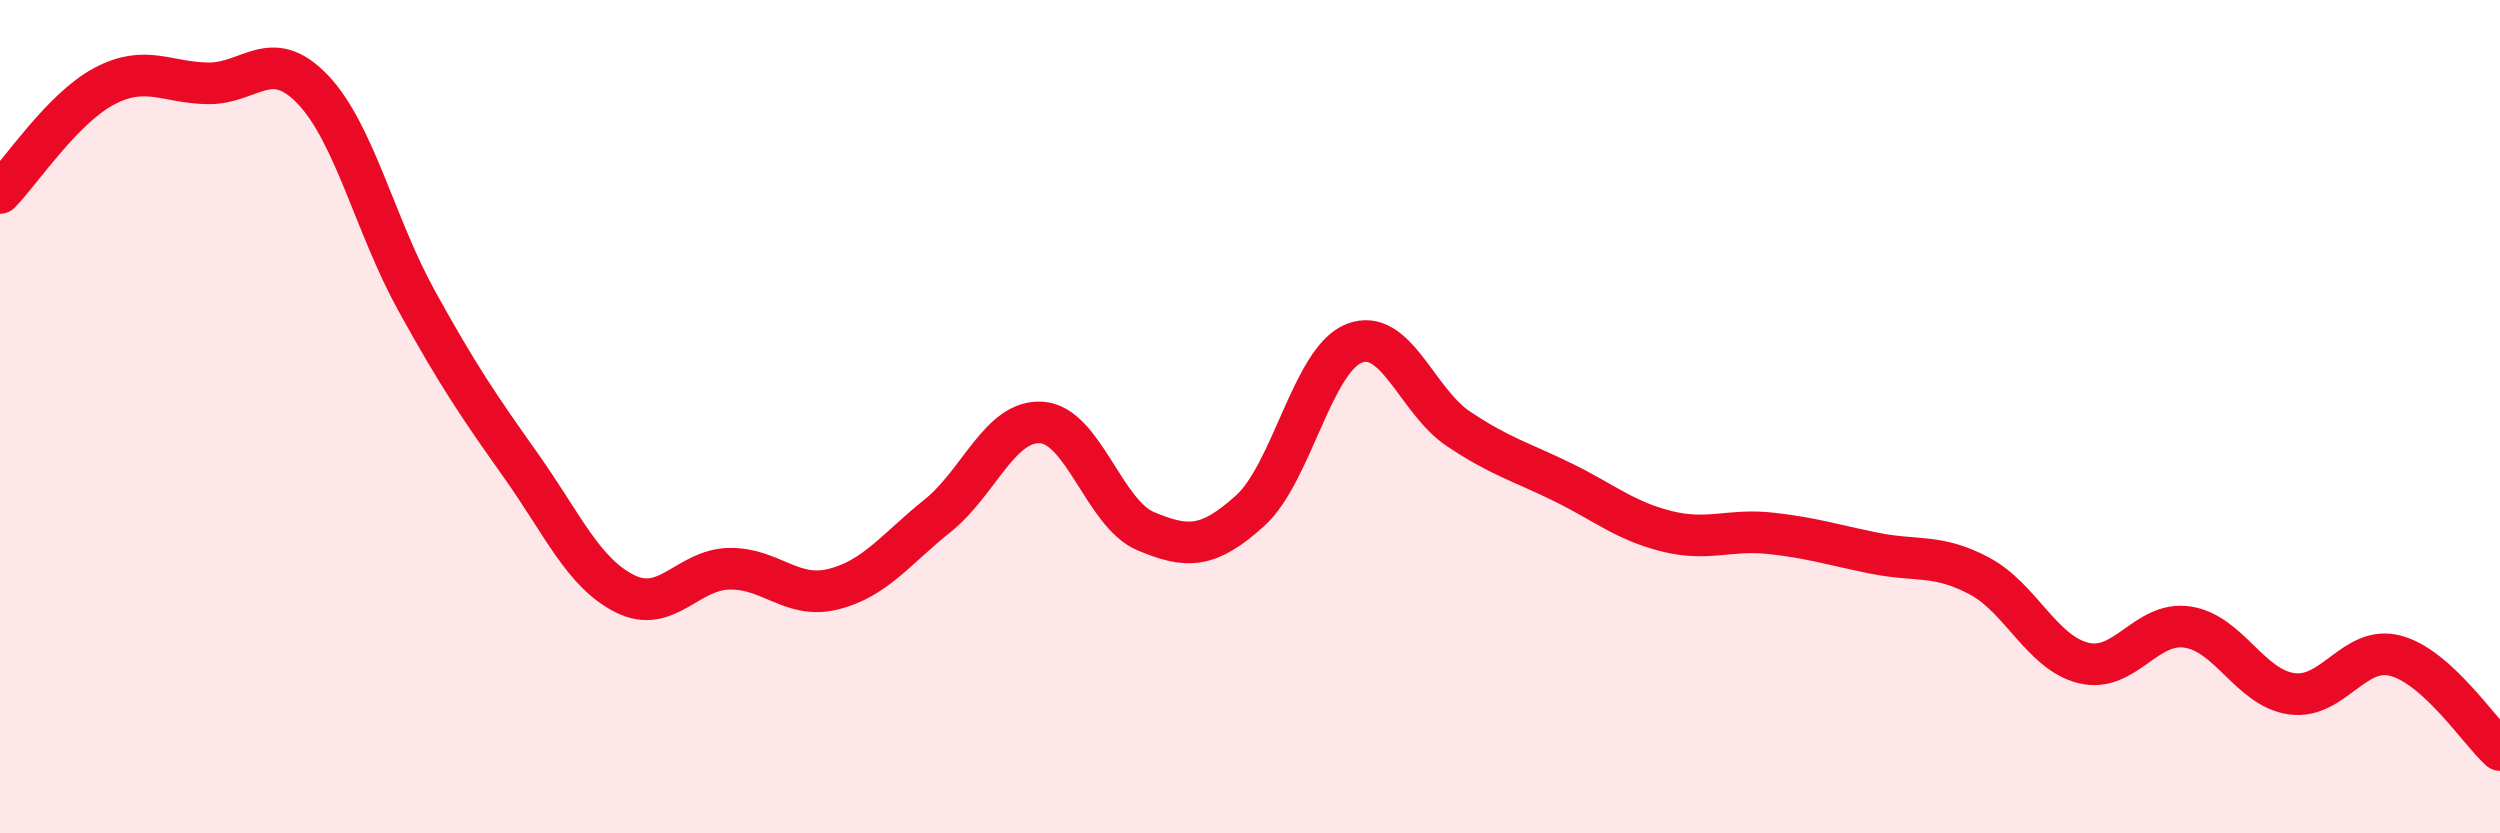
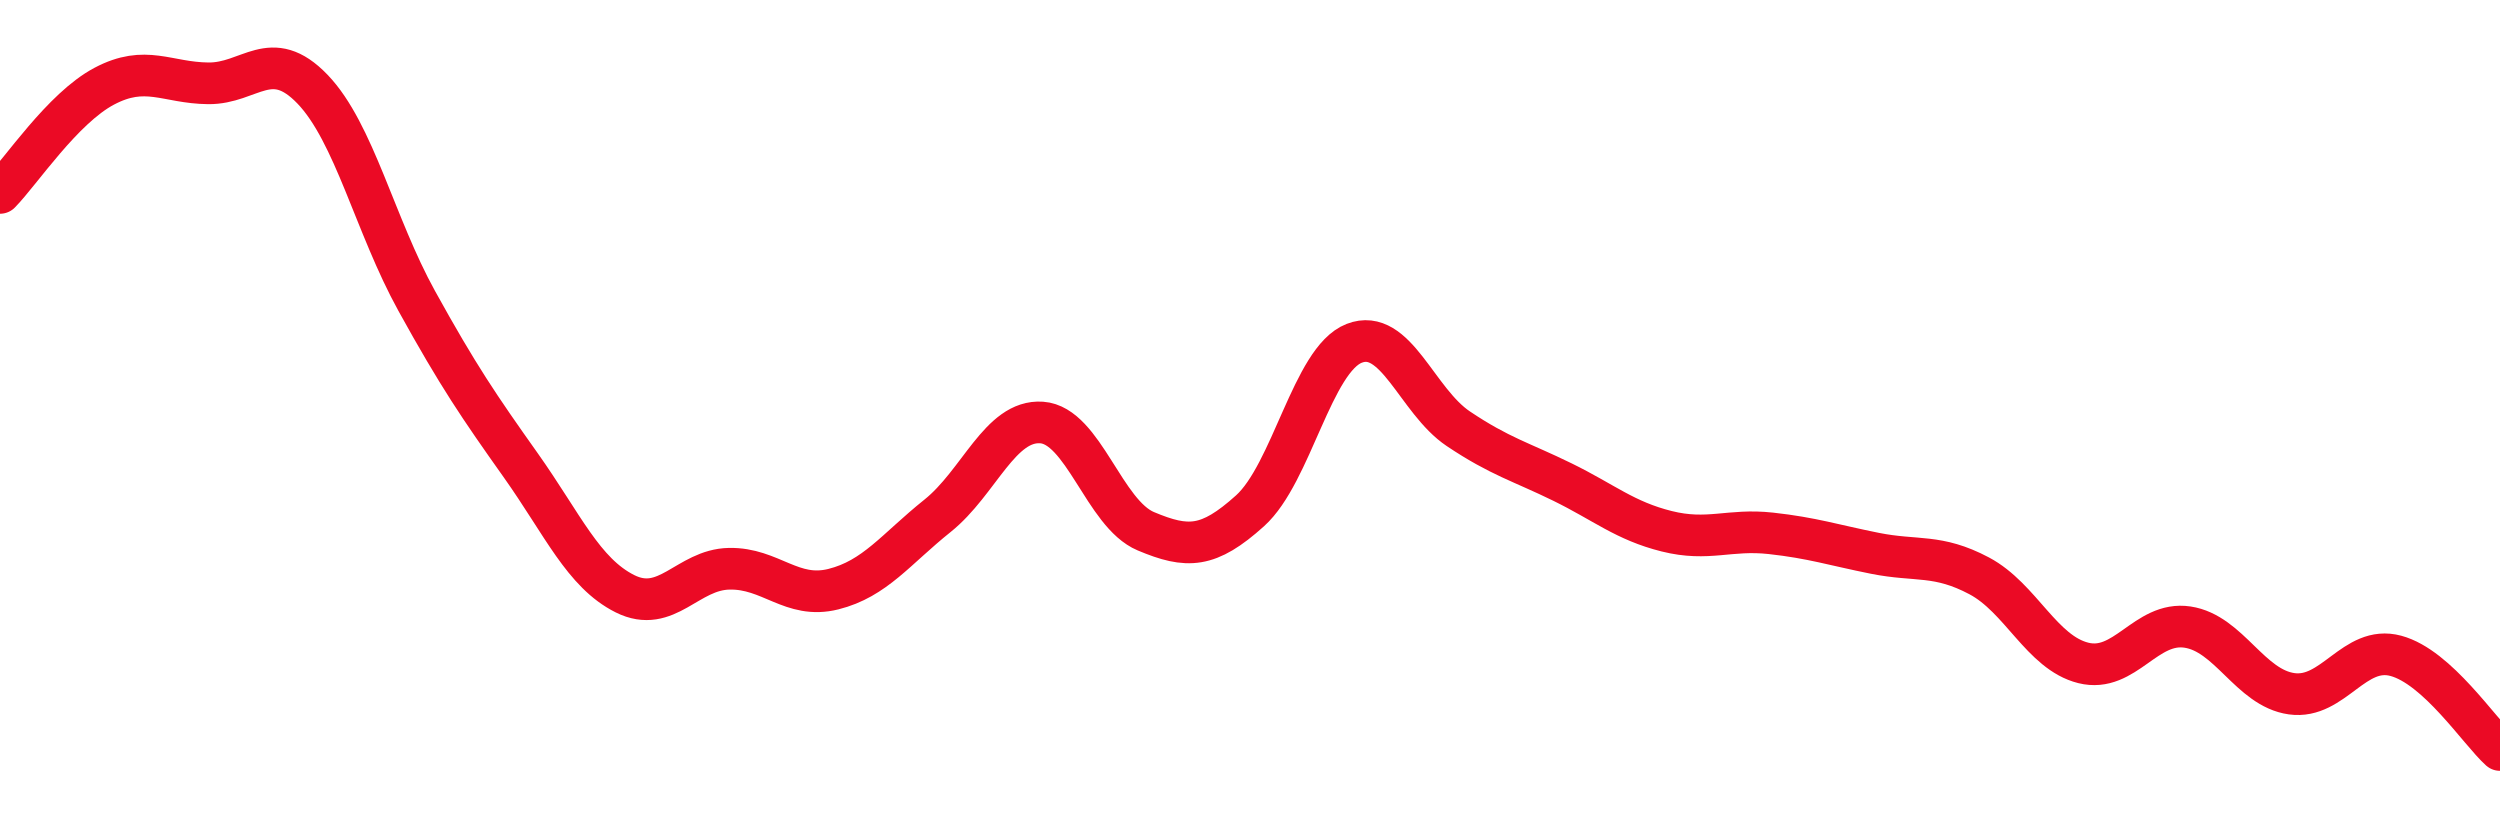
<svg xmlns="http://www.w3.org/2000/svg" width="60" height="20" viewBox="0 0 60 20">
-   <path d="M 0,4.63 C 0.5,4.12 1.5,2.6 2.5,2.07 C 3.5,1.54 4,1.99 5,2 C 6,2.01 6.5,1.1 7.5,2.14 C 8.5,3.18 9,5.41 10,7.22 C 11,9.03 11.5,9.76 12.5,11.17 C 13.5,12.58 14,13.75 15,14.25 C 16,14.75 16.5,13.67 17.5,13.65 C 18.5,13.63 19,14.39 20,14.14 C 21,13.89 21.5,13.18 22.5,12.38 C 23.5,11.58 24,10.07 25,10.14 C 26,10.21 26.5,12.33 27.5,12.75 C 28.5,13.17 29,13.16 30,12.26 C 31,11.36 31.5,8.63 32.5,8.24 C 33.5,7.85 34,9.62 35,10.29 C 36,10.96 36.5,11.08 37.5,11.57 C 38.5,12.06 39,12.5 40,12.75 C 41,13 41.5,12.69 42.5,12.8 C 43.5,12.91 44,13.08 45,13.28 C 46,13.48 46.5,13.29 47.5,13.82 C 48.5,14.35 49,15.66 50,15.91 C 51,16.16 51.5,14.9 52.5,15.05 C 53.5,15.2 54,16.51 55,16.65 C 56,16.79 56.5,15.47 57.5,15.74 C 58.5,16.01 59.5,17.55 60,18L60 20L0 20Z" fill="#EB0A25" opacity="0.1" stroke-linecap="round" stroke-linejoin="round" />
  <path d="M 0,4.63 C 0.5,4.12 1.5,2.6 2.5,2.07 C 3.5,1.54 4,1.99 5,2 C 6,2.01 6.5,1.1 7.5,2.14 C 8.5,3.18 9,5.41 10,7.22 C 11,9.03 11.5,9.76 12.5,11.17 C 13.5,12.58 14,13.75 15,14.25 C 16,14.75 16.5,13.67 17.5,13.65 C 18.5,13.63 19,14.39 20,14.14 C 21,13.89 21.5,13.18 22.5,12.38 C 23.5,11.58 24,10.07 25,10.14 C 26,10.21 26.5,12.33 27.5,12.75 C 28.5,13.17 29,13.16 30,12.26 C 31,11.36 31.5,8.63 32.5,8.24 C 33.5,7.85 34,9.62 35,10.29 C 36,10.96 36.5,11.08 37.5,11.57 C 38.5,12.06 39,12.5 40,12.75 C 41,13 41.5,12.69 42.5,12.8 C 43.5,12.91 44,13.08 45,13.28 C 46,13.48 46.5,13.29 47.5,13.82 C 48.5,14.35 49,15.66 50,15.91 C 51,16.16 51.5,14.9 52.5,15.05 C 53.5,15.2 54,16.51 55,16.65 C 56,16.79 56.5,15.47 57.5,15.74 C 58.5,16.01 59.5,17.55 60,18" stroke="#EB0A25" stroke-width="1" fill="none" stroke-linecap="round" stroke-linejoin="round" />
</svg>